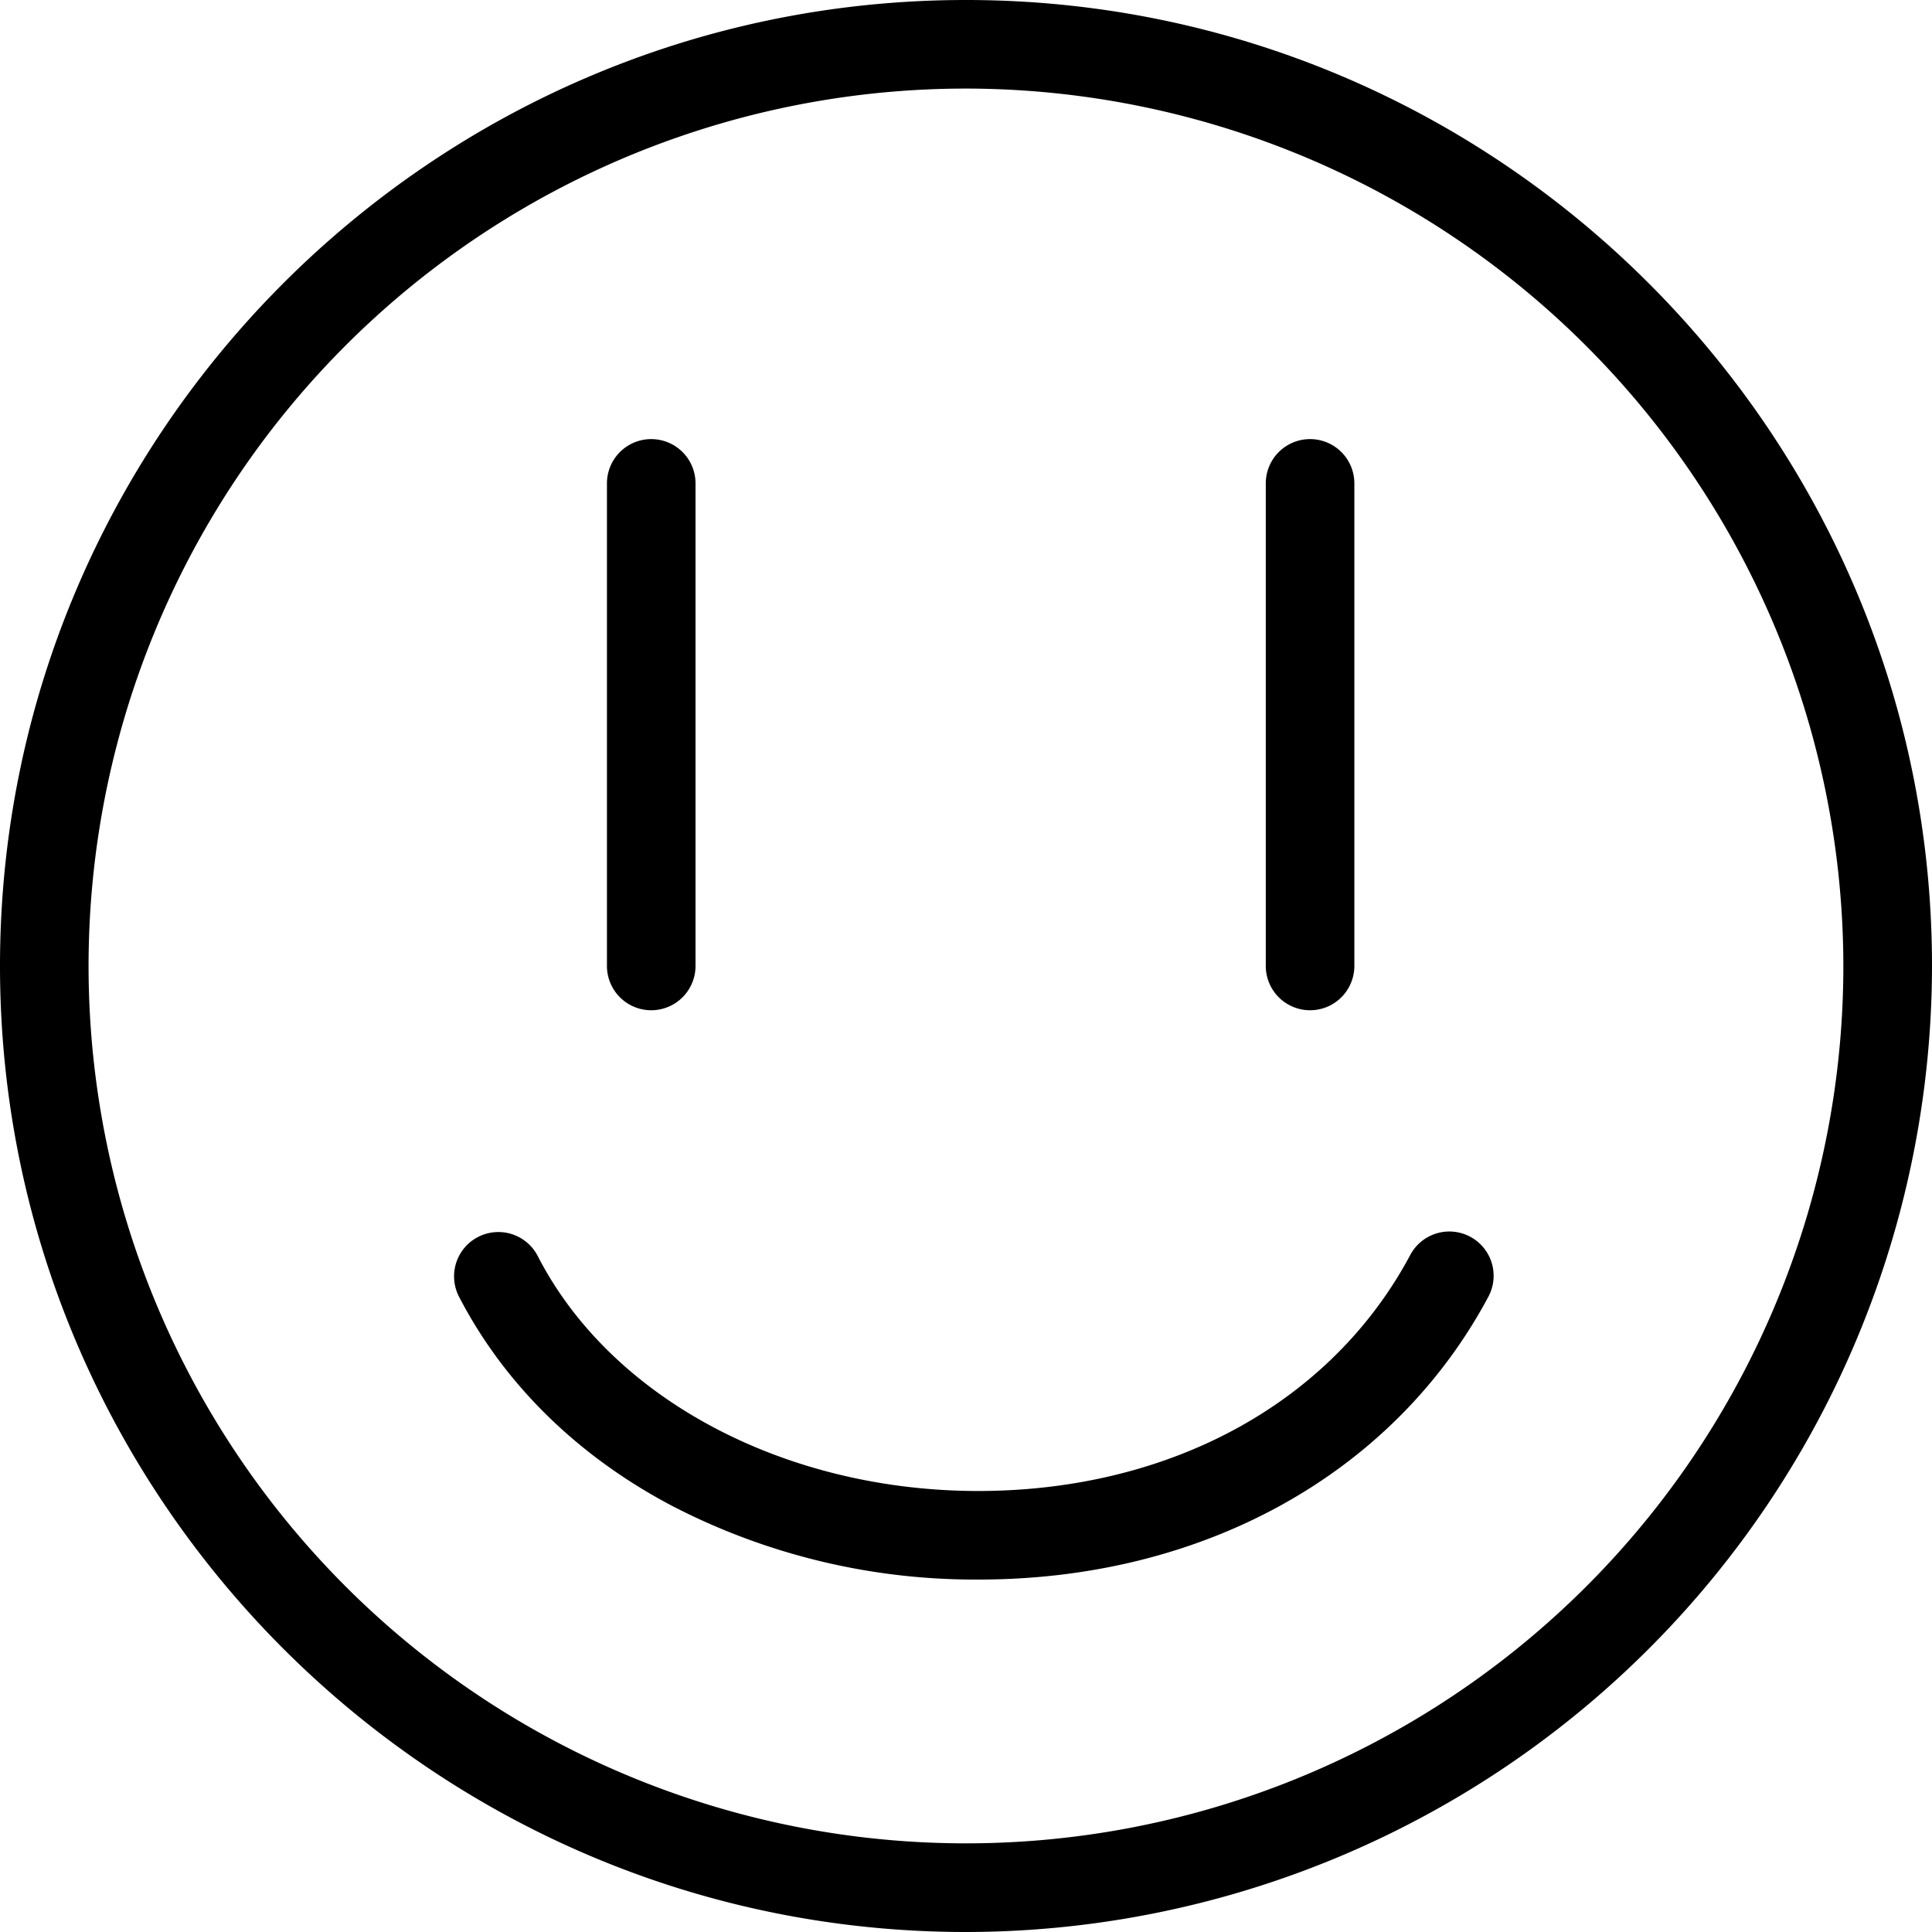
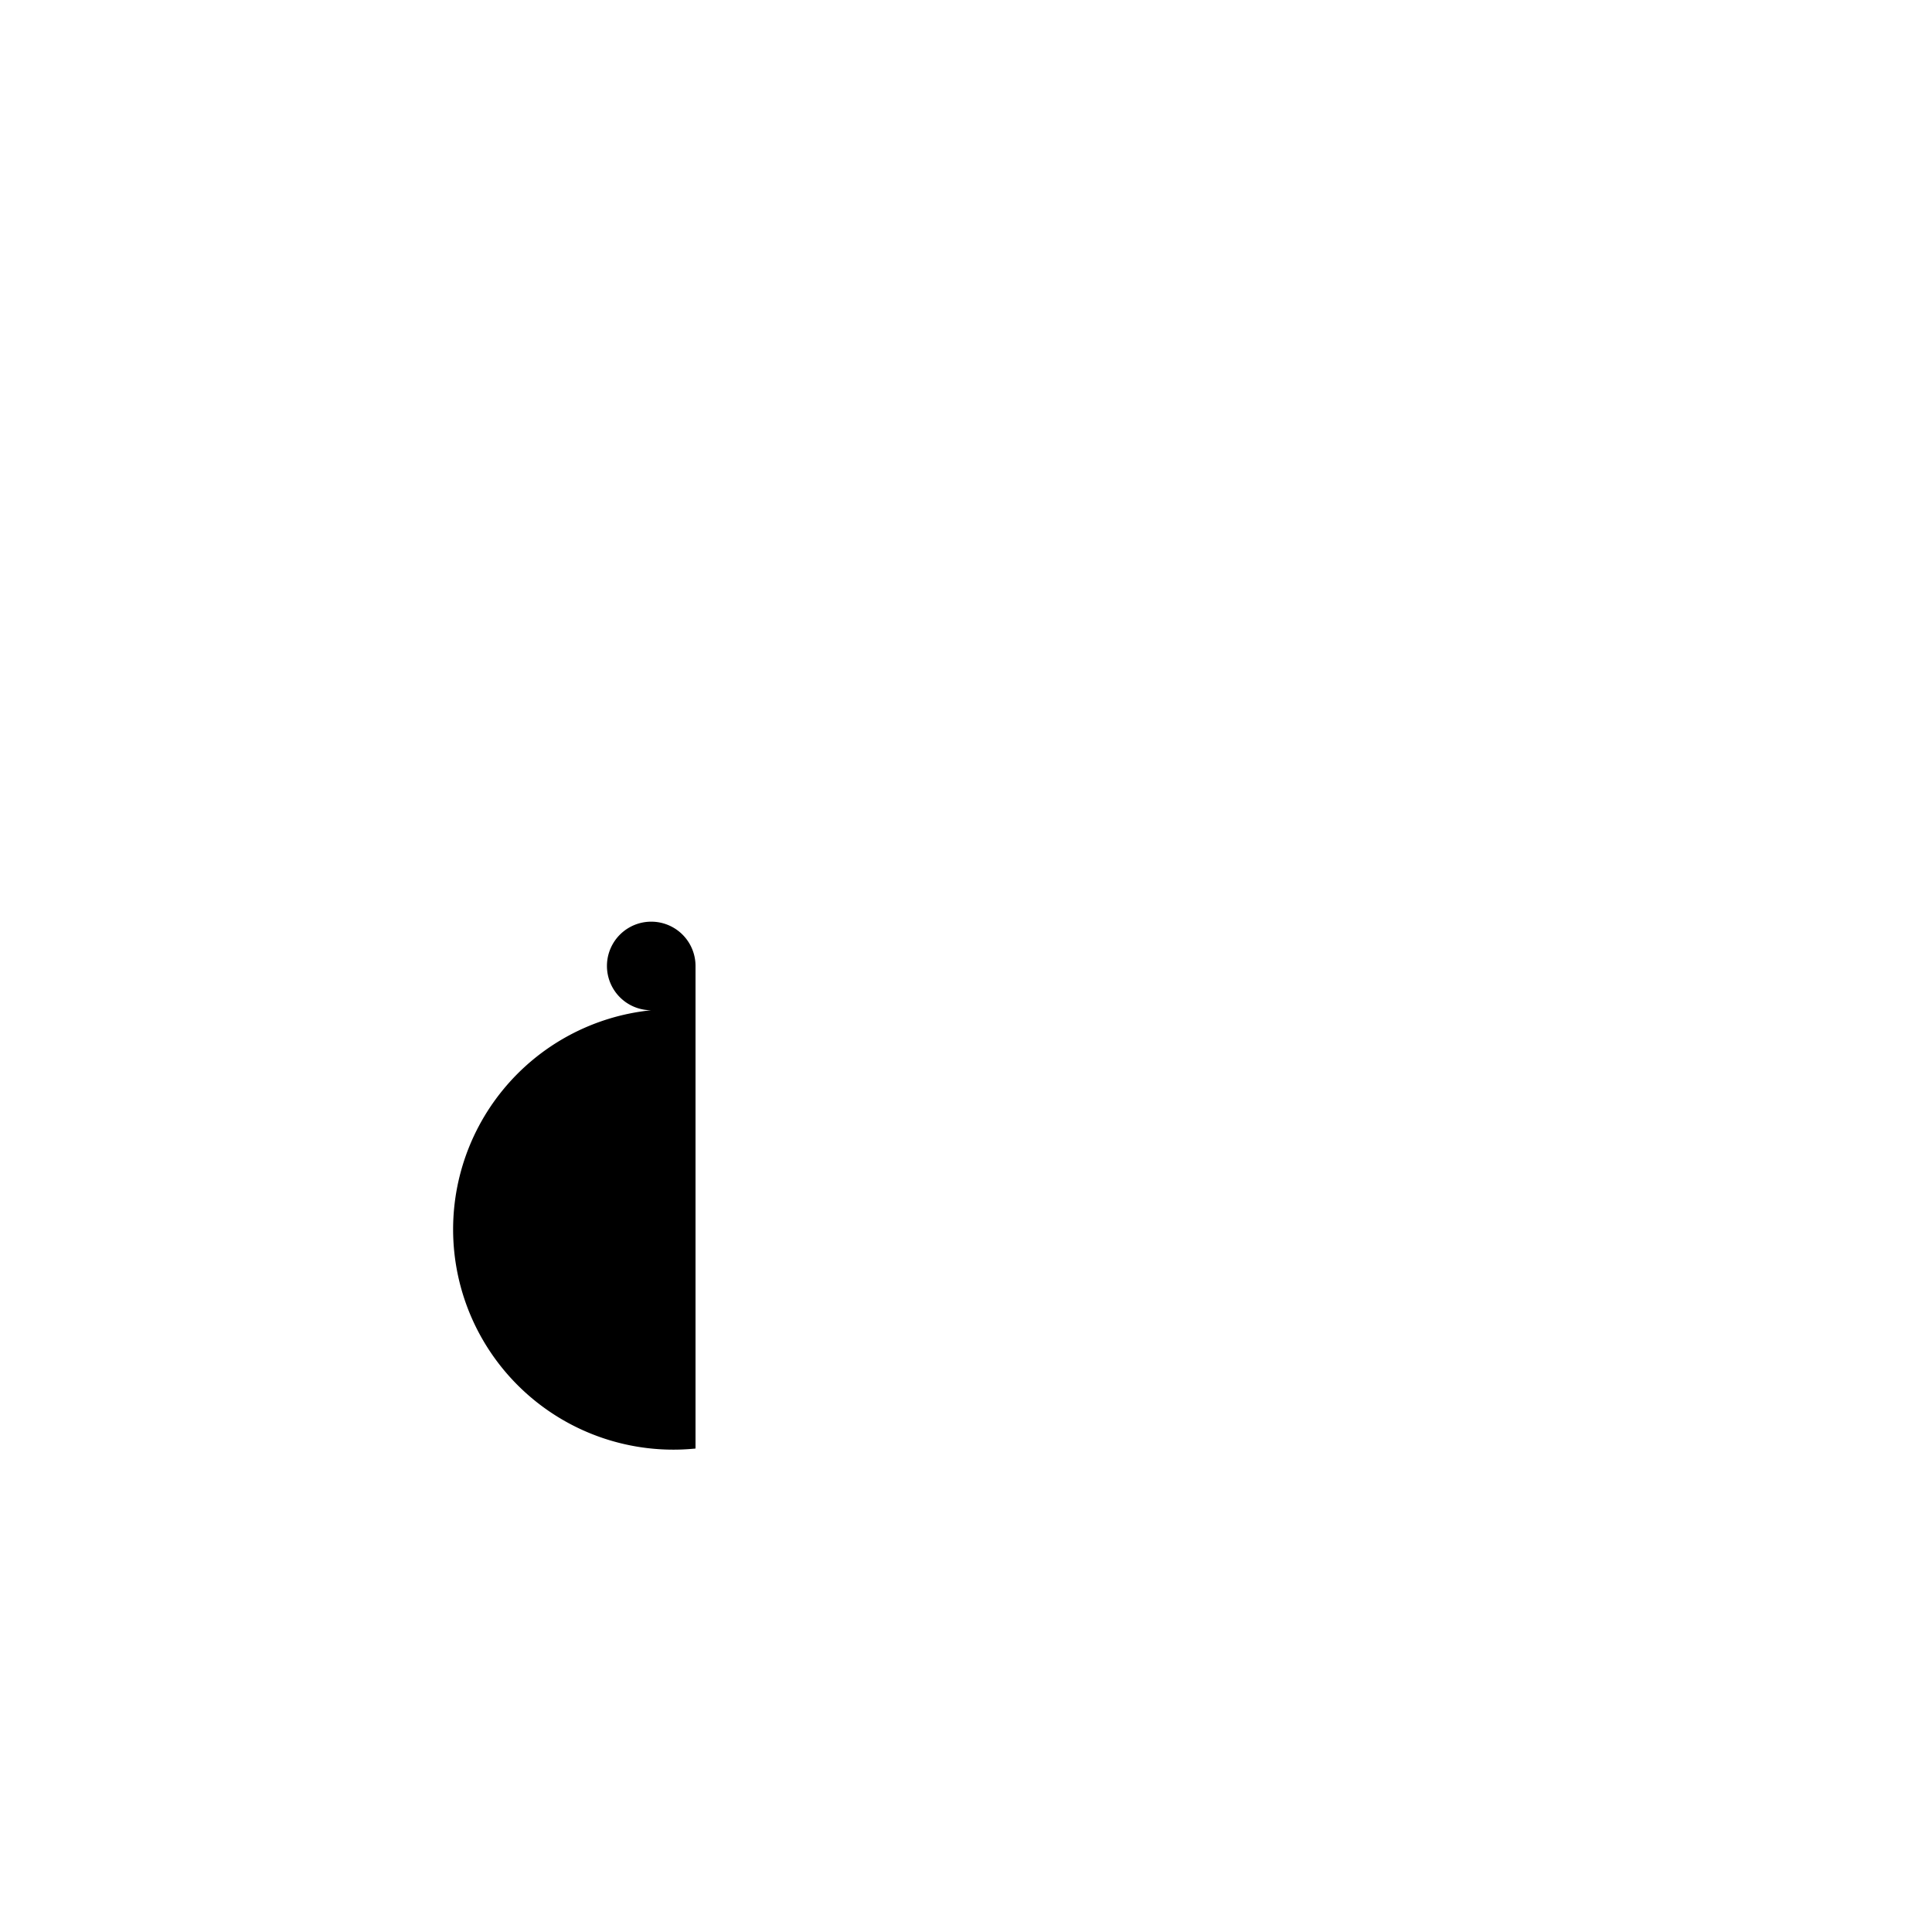
<svg xmlns="http://www.w3.org/2000/svg" viewBox="0 0 261.75 261.75">
  <title>Fichier 11</title>
  <g id="Calque_2" data-name="Calque 2">
    <g id="Calque_1-2" data-name="Calque 1">
-       <path d="M130.87,261.75C58.71,261.75,0,203,0,130.87S58.71,0,130.87,0,261.75,58.71,261.75,130.87A131,131,0,0,1,130.87,261.75Zm0-249.75A118.87,118.87,0,1,0,249.74,130.87,119,119,0,0,0,130.87,12Z" />
-       <path d="M88.23,136.87a6,6,0,0,1-6-6V65.49a6,6,0,0,1,12,0v65.38A6,6,0,0,1,88.23,136.87Z" />
-       <path d="M177.49,136.87a6,6,0,0,1-6-6V65.49a6,6,0,0,1,12,0v65.38A6,6,0,0,1,177.49,136.87Z" />
-       <path d="M132.61,214h-.83a89.2,89.2,0,0,1-40.47-9.85c-13-6.78-23-16.64-29.13-28.49a6,6,0,0,1,10.68-5.48c9.81,19.11,33,31.6,59,31.82,26.24.19,48.36-11.71,59.17-31.91a6,6,0,1,1,10.58,5.66C188.79,199.69,163,214,132.61,214Z" />
+       <path d="M88.23,136.87a6,6,0,0,1-6-6a6,6,0,0,1,12,0v65.38A6,6,0,0,1,88.23,136.87Z" />
    </g>
  </g>
</svg>